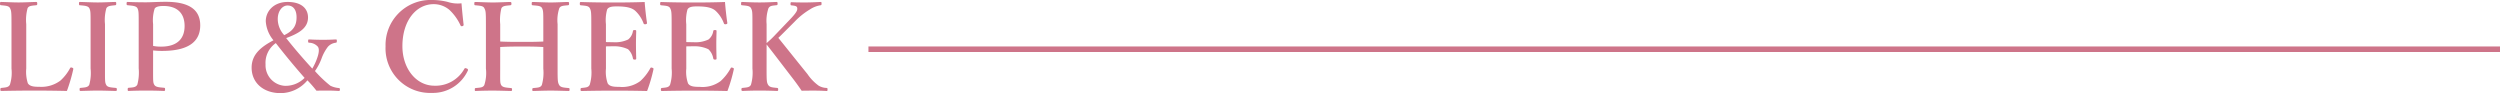
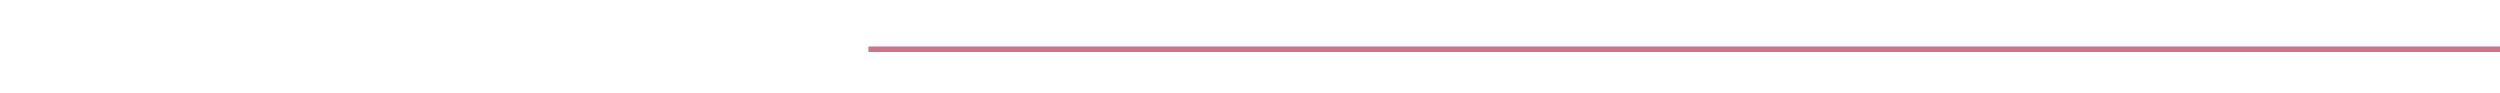
<svg xmlns="http://www.w3.org/2000/svg" width="450.488" height="16.786" viewBox="0 0 450.488 16.786">
  <g id="グループ_138" data-name="グループ 138" transform="translate(-1011.012 -5122.126)">
-     <path id="パス_518" data-name="パス 518" d="M5.742-12.518A7.943,7.943,0,0,1,5.984-15.4c.242-.44.7-.44,1.54-.528.132-.022.2-.044.2-.286,0-.264-.066-.308-.242-.308-.946.022-2.112.088-3.124.088s-2.178-.066-3.124-.088c-.176,0-.22.044-.22.308,0,.242.044.264.22.286.88.088,1.364.11,1.584.528.242.484.264.77.264,2.882v7.986a7.192,7.192,0,0,1-.286,2.926c-.264.462-.682.484-1.518.572-.154.022-.2.066-.2.286s.044.264.2.264C3.234-.528,5.324-.55,7.26-.55c1.826,0,3.85.022,5.808.066a30.325,30.325,0,0,0,1.144-3.894c.022-.132.022-.22-.22-.308-.242-.066-.286-.022-.374.132a8.2,8.2,0,0,1-1.716,2.2A5.715,5.715,0,0,1,8.14-1.232c-.946,0-1.738-.044-2.112-.638a6.8,6.8,0,0,1-.286-2.662Zm14.19,0a7.806,7.806,0,0,1,.242-2.86c.242-.44.748-.462,1.584-.55.132-.022.2-.044.2-.286,0-.264-.044-.308-.2-.308-.99.022-2.112.088-3.146.088-.968,0-2.134-.066-3.19-.088-.132,0-.176.044-.176.286,0,.264.044.308.154.308.924.088,1.474.11,1.716.55.22.484.22.748.22,2.86v7.986a8.04,8.04,0,0,1-.242,2.948c-.264.462-.748.462-1.584.55-.132.022-.154.066-.154.286s.044.264.176.264c.968-.022,2.112-.066,3.08-.066,1.012,0,2.156.044,3.234.066.176,0,.22-.044.22-.264s-.044-.264-.2-.286c-.9-.088-1.5-.11-1.716-.55-.242-.44-.22-.748-.22-2.948ZM28.6-7.788a13.7,13.7,0,0,0,1.628.088c5.412,0,6.864-2.178,6.864-4.6,0-2.508-1.562-4.246-6.182-4.246-1.408,0-2.772.088-3.608.088-1.034,0-2.288-.022-3.278-.066-.154,0-.2.044-.2.286,0,.264.044.286.2.308.858.088,1.518.11,1.76.55.22.484.22.748.22,2.86v7.964a8.427,8.427,0,0,1-.242,2.926c-.264.484-.7.506-1.54.572-.132,0-.2.044-.2.286,0,.264.044.286.176.286.924-.044,2.134-.066,3.146-.066s2.178.022,3.212.066c.176,0,.2-.066.2-.286s-.022-.264-.176-.286c-.946-.088-1.54-.11-1.782-.572-.22-.4-.2-.726-.2-2.926Zm0-4.73a6.818,6.818,0,0,1,.286-2.816c.286-.418,1.078-.462,1.584-.462,2.4,0,3.806,1.232,3.806,3.608,0,2.068-1.1,3.718-4.268,3.718A7.12,7.12,0,0,1,28.6-8.6Zm21.692,2.9c-2.046,1.1-3.938,2.42-3.938,4.928,0,2.772,2.156,4.6,5.236,4.6A6.335,6.335,0,0,0,56.408-2.4a21.811,21.811,0,0,1,1.628,1.87c.682-.022,1.276-.022,2-.022.594,0,1.3.022,1.98.066.176,0,.242-.022.242-.242,0-.242-.044-.264-.22-.286a4.2,4.2,0,0,1-1.5-.418,21.342,21.342,0,0,1-2.772-2.64,9.931,9.931,0,0,0,1.166-2.2A7.888,7.888,0,0,1,60.1-8.448a2.253,2.253,0,0,1,1.408-.726c.154-.022.2-.066.2-.33,0-.242-.044-.264-.2-.264-.814.044-1.43.066-2.31.066-.814,0-1.672-.022-2.464-.066-.154,0-.2.022-.2.308,0,.242.044.264.2.286a2.14,2.14,0,0,1,1.562.726c.2.286.286.836-.11,1.98a10.343,10.343,0,0,1-.9,1.958c-1.65-1.8-3.234-3.63-4.708-5.5,2.178-.814,3.938-1.738,3.938-3.718,0-1.562-1.144-2.794-3.674-2.794-2.486,0-3.938,1.65-3.938,3.476A5.905,5.905,0,0,0,50.292-9.614Zm1.936-.924a4.287,4.287,0,0,1-1.166-2.9c0-1.5.858-2.442,1.76-2.442,1.188,0,1.628.99,1.628,2.112C54.45-12.364,53.966-11.374,52.228-10.538ZM50.71-9.108C52.6-6.688,54.142-4.84,55.9-2.838a4.827,4.827,0,0,1-3.564,1.43A3.713,3.713,0,0,1,48.862-5.28,4.327,4.327,0,0,1,50.71-9.108ZM84.172-16.28a5.794,5.794,0,0,1-2.464-.242,11.518,11.518,0,0,0-2.794-.352,8.107,8.107,0,0,0-8.426,8.36A8.029,8.029,0,0,0,78.826-.132a6.928,6.928,0,0,0,6.468-3.982.257.257,0,0,0-.154-.4c-.286-.132-.374-.088-.44.022A5.939,5.939,0,0,1,79.288-1.43c-3.278,0-5.764-3.08-5.764-7.128,0-4.576,2.464-7.568,5.654-7.568a4.376,4.376,0,0,1,2.816,1.034,8.94,8.94,0,0,1,1.98,2.75c.088.176.132.22.352.176a.245.245,0,0,0,.22-.308C84.414-13.618,84.26-15.136,84.172-16.28ZM91.146-8.4c1.408-.088,2.64-.088,3.938-.088,1.276,0,2.442,0,3.828.088v3.872a8.03,8.03,0,0,1-.264,2.97c-.242.462-.638.462-1.518.55-.154.022-.2.066-.2.286s.022.242.2.242c.968-.022,2.112-.066,3.124-.066.968,0,2.112.044,3.19.066.154,0,.2-.022.2-.242s-.022-.264-.154-.286c-.946-.088-1.452-.11-1.716-.55-.264-.462-.286-.77-.286-2.97v-7.986a6.866,6.866,0,0,1,.308-2.882c.242-.44.66-.44,1.518-.528.2-.022.242-.044.242-.308,0-.242-.044-.286-.264-.286-.968.022-2.09.088-3.036.088-1.012,0-2.2-.066-3.234-.088-.154,0-.2.044-.2.308,0,.242.022.264.176.286.924.088,1.474.088,1.694.528.22.462.22.77.22,2.882v3.124c-1.386.066-2.552.066-3.828.066-1.3,0-2.53,0-3.938-.066v-3.124a8.648,8.648,0,0,1,.22-2.882c.264-.44.748-.44,1.584-.528.154-.022.22-.044.22-.286,0-.264-.066-.308-.264-.308-.946.022-2.068.088-3.08.088-.968,0-2.156-.066-3.168-.088-.132,0-.176.044-.176.308,0,.242.044.264.176.286.924.088,1.43.11,1.628.528.264.484.286.77.286,2.882v7.986a7.049,7.049,0,0,1-.286,2.97c-.242.462-.66.462-1.562.55-.132.022-.154.066-.154.286s.022.242.154.242c.99-.044,2.156-.066,3.1-.066,1.012,0,2.2.044,3.234.066.176,0,.22-.022.22-.264,0-.22-.044-.242-.2-.264-.924-.088-1.5-.11-1.76-.55-.22-.418-.176-.77-.176-2.97Zm19.052-.11c.352-.022.858-.022,1.232-.022a5.871,5.871,0,0,1,2.75.528,2.9,2.9,0,0,1,.88,1.65c.044.154.088.22.33.22s.264-.066.264-.242c-.022-.792-.044-1.738-.044-2.552,0-.748.022-1.518.044-2.31,0-.154-.022-.22-.264-.22-.264,0-.308.066-.33.2a2.366,2.366,0,0,1-.858,1.5,5.449,5.449,0,0,1-2.772.484c-.374,0-.88,0-1.232-.022v-3.212a7.145,7.145,0,0,1,.22-2.662c.286-.506.968-.55,1.76-.55,1.716,0,2.684.242,3.3.792a5.747,5.747,0,0,1,1.5,2.266c.044.132.132.176.374.154.22-.044.264-.132.242-.264-.176-1.144-.33-2.618-.418-3.74-1.914.066-3.85.088-5.654.088-1.87,0-3.894-.022-5.83-.088-.154,0-.2.044-.2.308,0,.242.044.264.2.286.924.088,1.386.11,1.606.528.242.484.264.77.264,2.882v7.986a7.619,7.619,0,0,1-.286,2.926c-.242.462-.616.484-1.452.572-.154.022-.2.066-.2.286s.044.264.2.264c1.958-.044,4.07-.066,6.006-.066,1.826,0,3.85.022,5.786.066a27.168,27.168,0,0,0,1.144-3.894c.022-.132.044-.22-.242-.308-.22-.066-.286,0-.352.154a8.939,8.939,0,0,1-1.76,2.244,5.448,5.448,0,0,1-3.784,1.056c-.968,0-1.76-.044-2.112-.638a6.37,6.37,0,0,1-.308-2.662Zm14.476,0c.352-.022.858-.022,1.232-.022a5.871,5.871,0,0,1,2.75.528,2.9,2.9,0,0,1,.88,1.65c.044.154.088.22.33.22s.264-.066.264-.242c-.022-.792-.044-1.738-.044-2.552,0-.748.022-1.518.044-2.31,0-.154-.022-.22-.264-.22-.264,0-.308.066-.33.2a2.366,2.366,0,0,1-.858,1.5,5.449,5.449,0,0,1-2.772.484c-.374,0-.88,0-1.232-.022v-3.212a7.145,7.145,0,0,1,.22-2.662c.286-.506.968-.55,1.76-.55,1.716,0,2.684.242,3.3.792a5.747,5.747,0,0,1,1.5,2.266c.044.132.132.176.374.154.22-.044.264-.132.242-.264-.176-1.144-.33-2.618-.418-3.74-1.914.066-3.85.088-5.654.088-1.87,0-3.894-.022-5.83-.088-.154,0-.2.044-.2.308,0,.242.044.264.2.286.924.088,1.386.11,1.606.528.242.484.264.77.264,2.882v7.986a7.619,7.619,0,0,1-.286,2.926c-.242.462-.616.484-1.452.572-.154.022-.2.066-.2.286s.044.264.2.264c1.958-.044,4.07-.066,6.006-.066,1.826,0,3.85.022,5.786.066a27.169,27.169,0,0,0,1.144-3.894c.022-.132.044-.22-.242-.308-.22-.066-.286,0-.352.154a8.939,8.939,0,0,1-1.76,2.244,5.448,5.448,0,0,1-3.784,1.056c-.968,0-1.76-.044-2.112-.638a6.37,6.37,0,0,1-.308-2.662Zm14.476-.352c1.364,1.738,2.948,3.828,4.576,5.94.682.88,1.188,1.584,1.738,2.4.66-.022,1.606-.022,2.354-.022.682,0,1.3.022,2.134.066.154,0,.176-.044.176-.264s-.022-.264-.154-.286a2.969,2.969,0,0,1-1.43-.4,8.276,8.276,0,0,1-2.024-2.09c-2.244-2.772-3.938-4.906-5.258-6.534.4-.374.528-.506.88-.858l2.09-2.09a12.964,12.964,0,0,1,2.728-2.178,4.822,4.822,0,0,1,1.914-.748c.132-.022.176-.044.176-.308,0-.242-.022-.286-.176-.286-.836.044-1.892.088-2.662.088-.814,0-1.738,0-2.552-.044-.154,0-.2.044-.2.264,0,.286.044.286.2.308.418.044.9.088.99.374.11.44,0,.836-1.386,2.266L140.8-10.692a19.077,19.077,0,0,1-1.65,1.584v-3.41a7.1,7.1,0,0,1,.33-2.86c.264-.44.55-.462,1.386-.55.22-.022.264-.044.264-.308,0-.242-.044-.286-.242-.286-.946.044-2.024.088-3.014.088s-2.156-.044-3.124-.088c-.154,0-.2.044-.2.308,0,.242.022.264.154.286.9.088,1.43.11,1.65.55.242.484.242.748.242,2.86v7.986a7.757,7.757,0,0,1-.264,2.926c-.242.484-.7.484-1.518.572-.154.022-.2.066-.2.286s.066.264.242.264c.9-.044,2-.066,3.014-.066.99,0,2.112.022,3.146.066.176,0,.22-.044.22-.264s-.044-.264-.22-.286c-.88-.088-1.32-.11-1.606-.572-.242-.44-.264-.726-.264-2.926Z" transform="translate(1010 5139)" fill="#ce7489" />
    <path id="線_8" data-name="線 8" d="M294,.5H0v-1H294Z" transform="translate(1167.5 5131)" fill="#ce7489" />
  </g>
</svg>